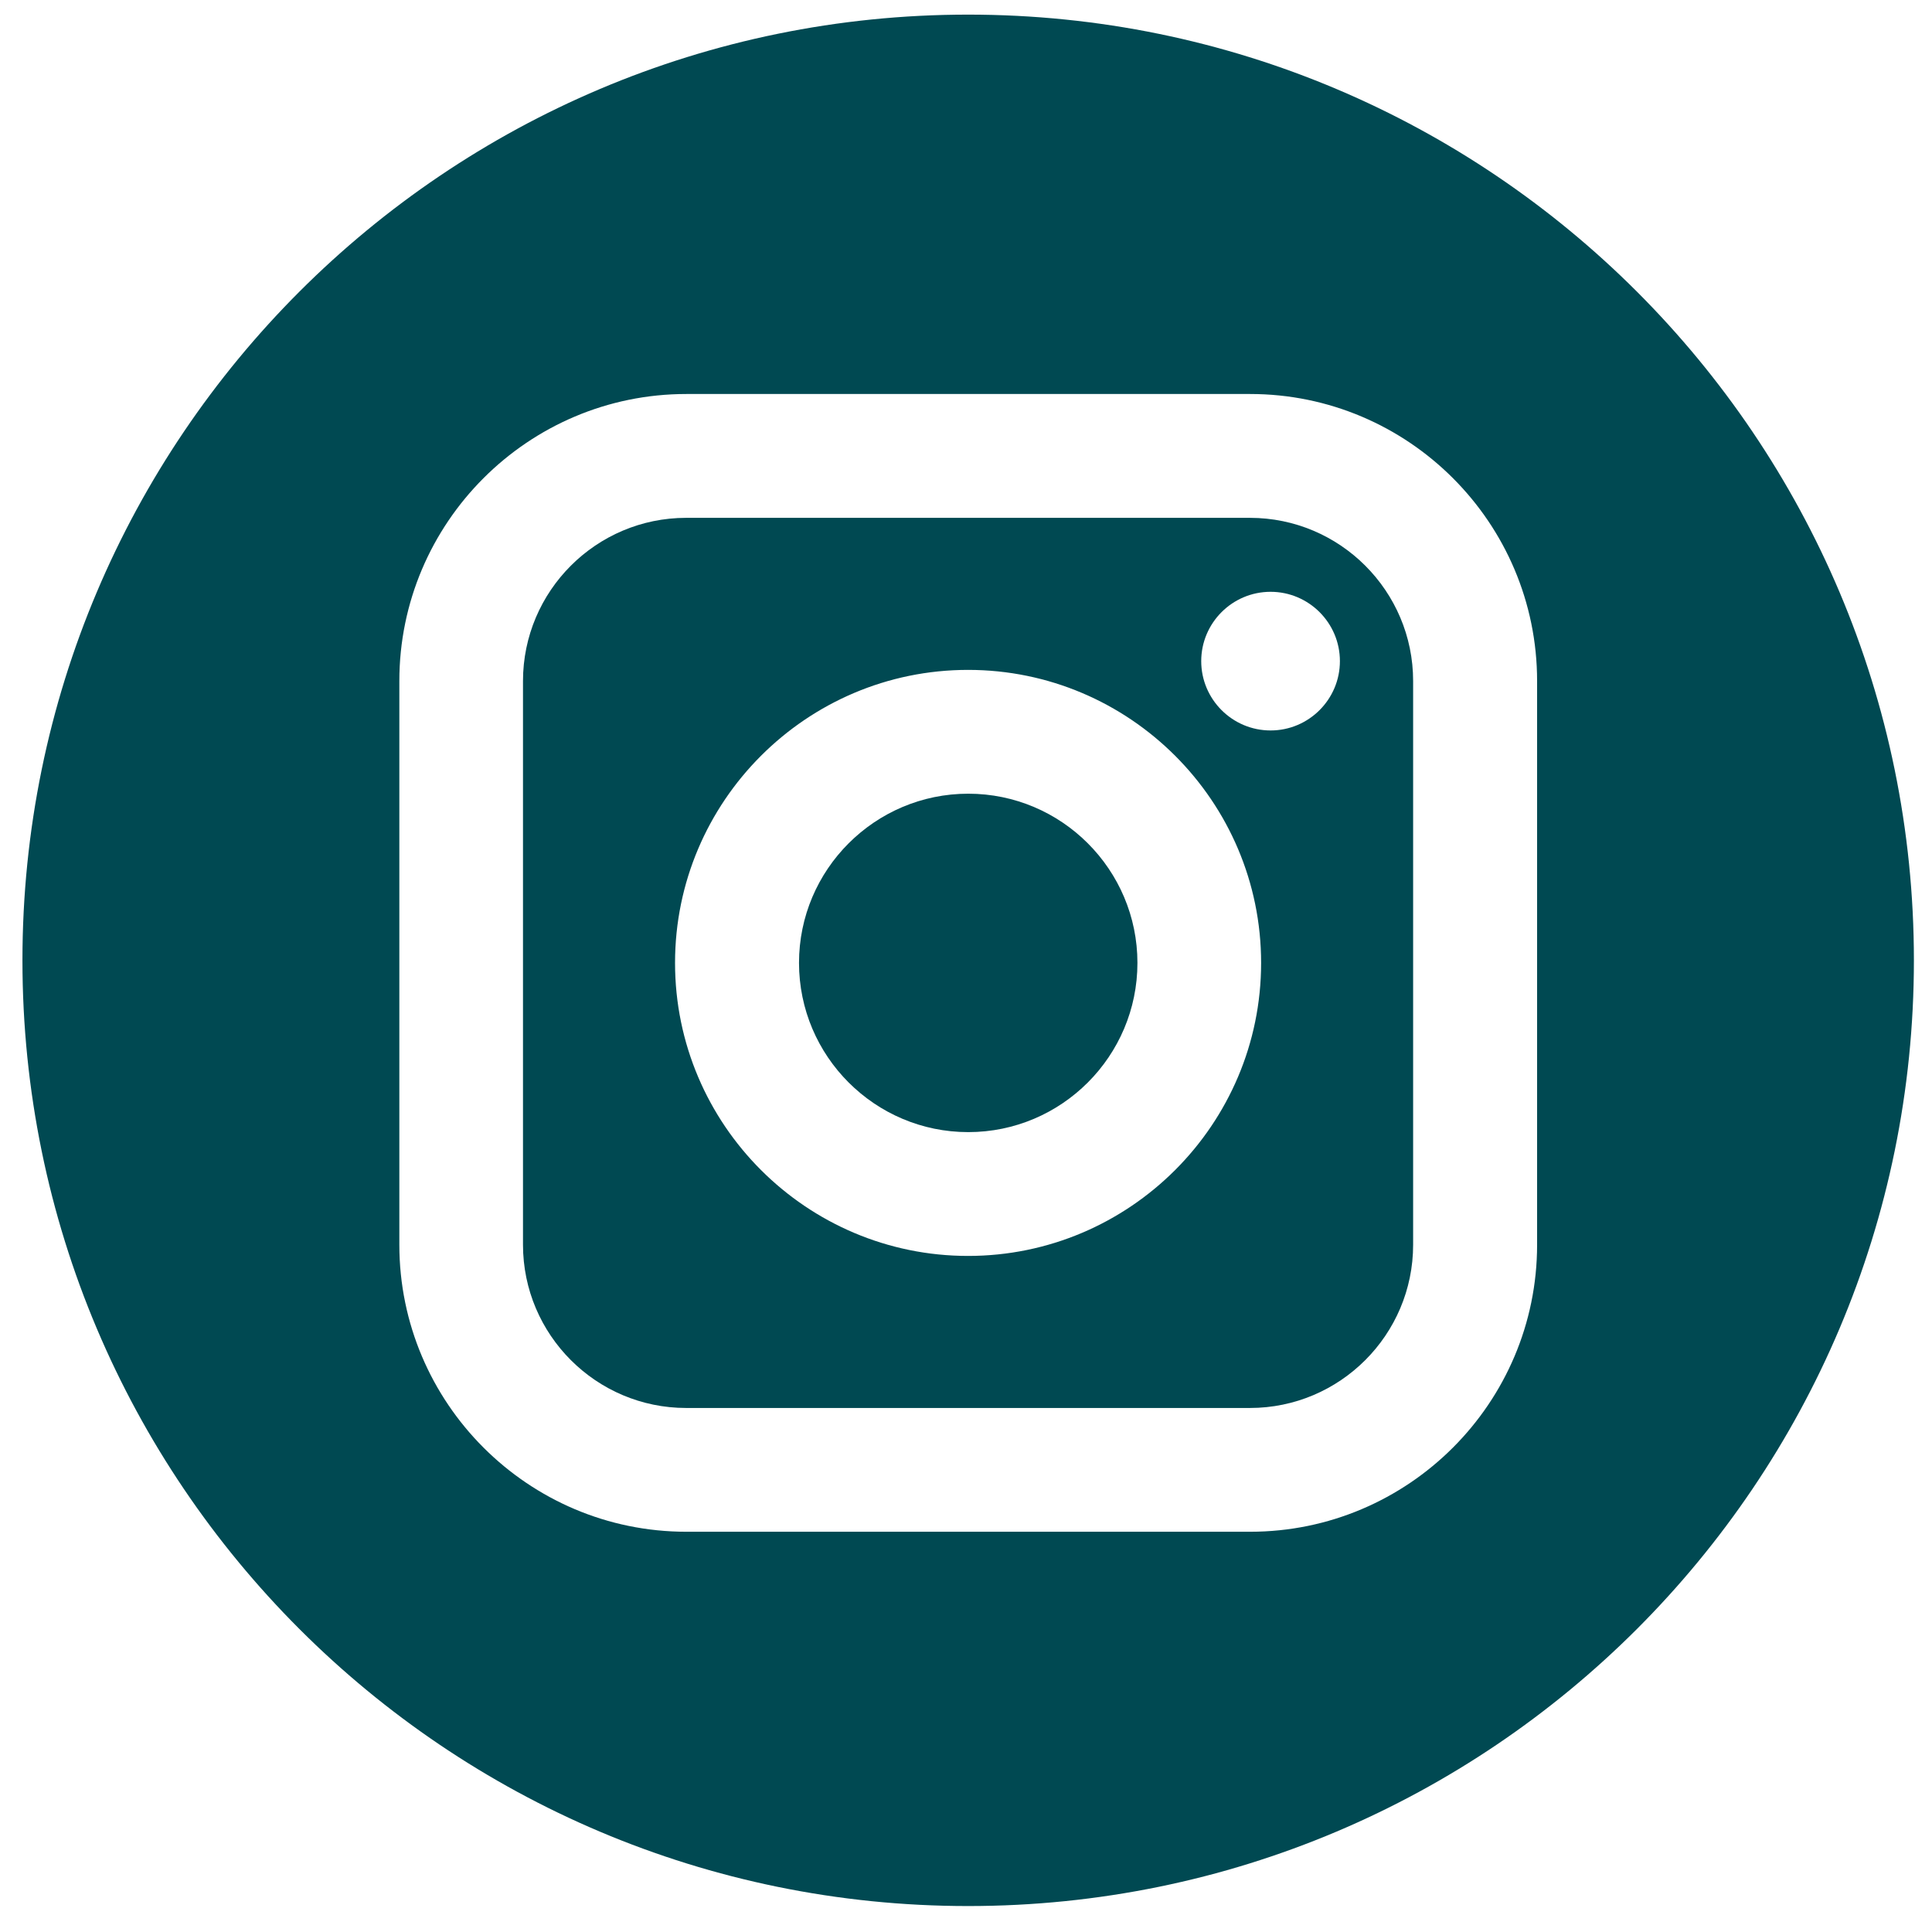
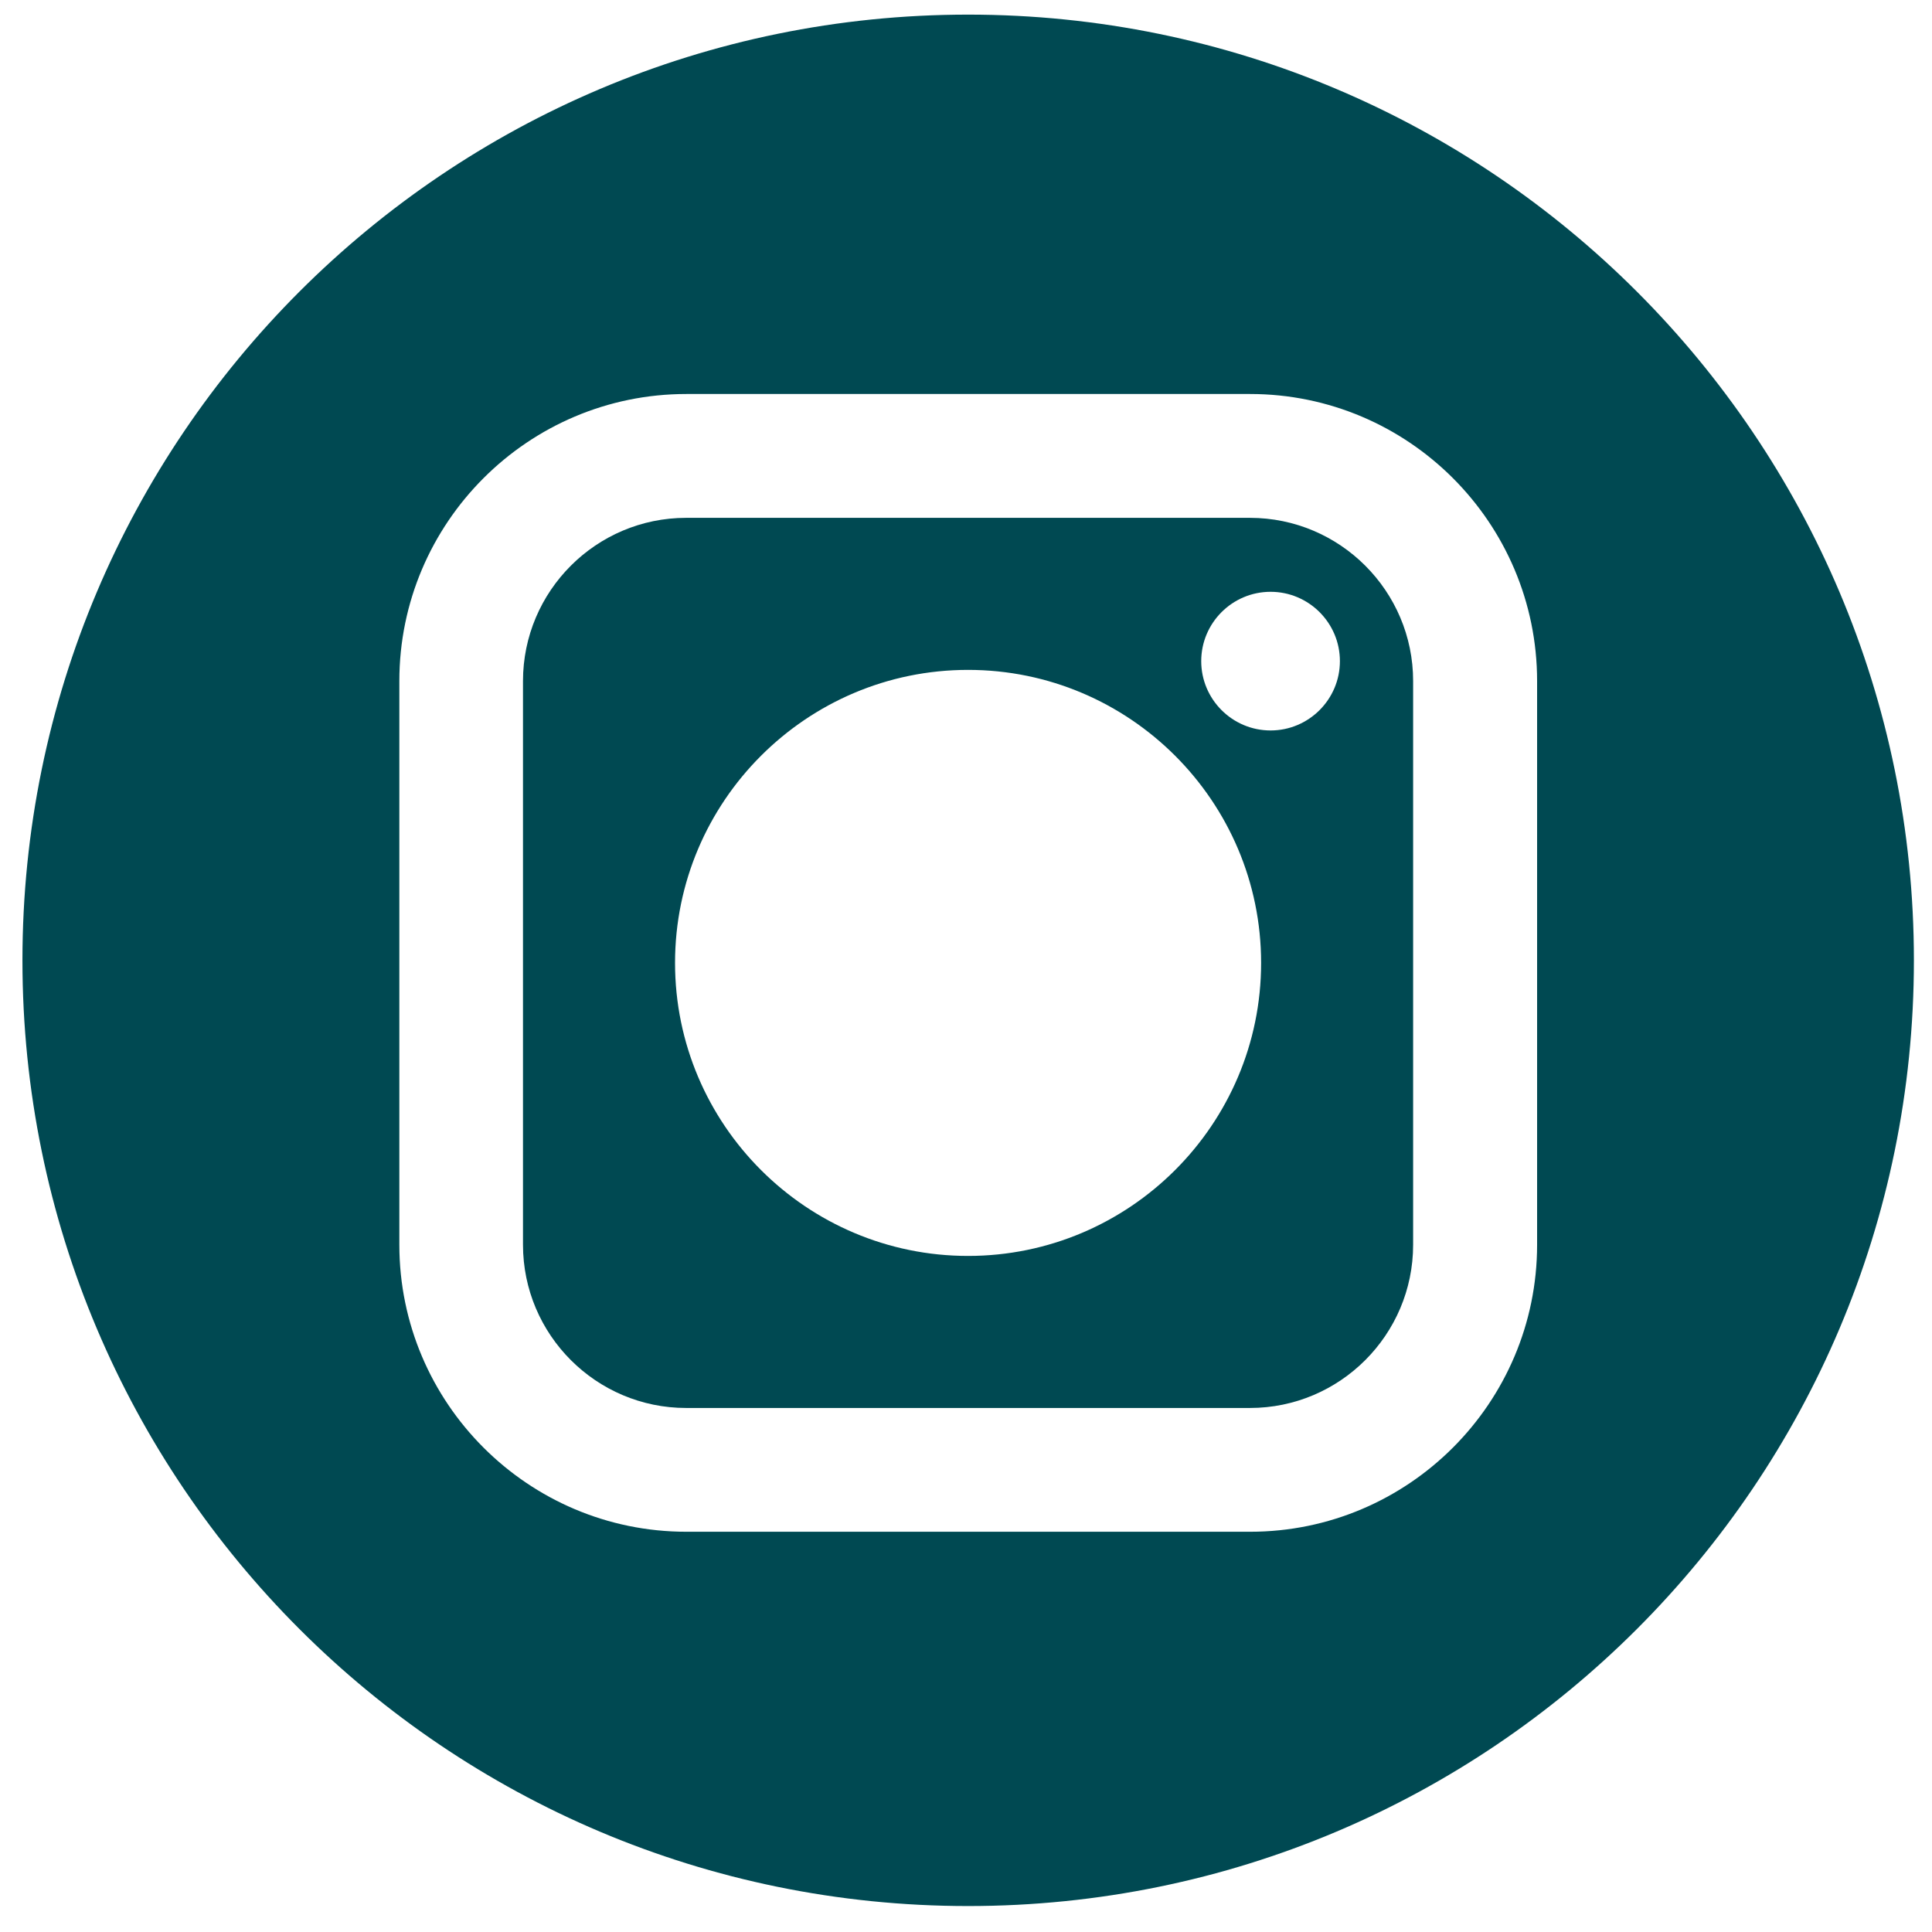
<svg xmlns="http://www.w3.org/2000/svg" width="60" height="60" viewBox="0 0 60 60" fill="none">
  <path fill-rule="evenodd" clip-rule="evenodd" d="M38.817 16.082H21.31C18.516 16.082 16.242 18.355 16.242 21.15V38.657C16.242 41.452 18.516 43.726 21.31 43.726H38.817C41.612 43.726 43.886 41.452 43.886 38.657V21.15C43.886 18.355 41.612 16.082 38.817 16.082ZM30.064 39.004C25.047 39.004 20.964 34.922 20.964 29.904C20.964 24.886 25.047 20.804 30.064 20.804C35.083 20.804 39.165 24.886 39.165 29.904C39.165 34.921 35.082 39.004 30.064 39.004ZM37.305 20.532C37.305 21.719 38.271 22.685 39.459 22.685C40.646 22.685 41.612 21.719 41.612 20.532C41.612 19.345 40.646 18.379 39.459 18.379C38.271 18.379 37.305 19.345 37.305 20.532Z" fill="#004952" />
-   <path d="M30.07 24.649C27.173 24.649 24.814 27.006 24.814 29.903C24.814 32.801 27.173 35.159 30.07 35.159C32.967 35.159 35.324 32.801 35.324 29.903C35.324 27.007 32.967 24.649 30.07 24.649Z" fill="#004952" />
  <path fill-rule="evenodd" clip-rule="evenodd" d="M0.697 29.824C0.697 13.604 13.847 0.454 30.067 0.454C46.288 0.454 59.438 13.604 59.438 29.824C59.438 46.044 46.288 59.194 30.067 59.194C13.847 59.194 0.697 46.044 0.697 29.824ZM38.823 47.57C43.738 47.57 47.736 43.572 47.736 38.657V21.15C47.736 16.235 43.738 12.236 38.823 12.236H21.316C16.401 12.236 12.402 16.235 12.402 21.15V38.657C12.402 43.572 16.401 47.57 21.316 47.57H38.823Z" fill="#004952" />
</svg>